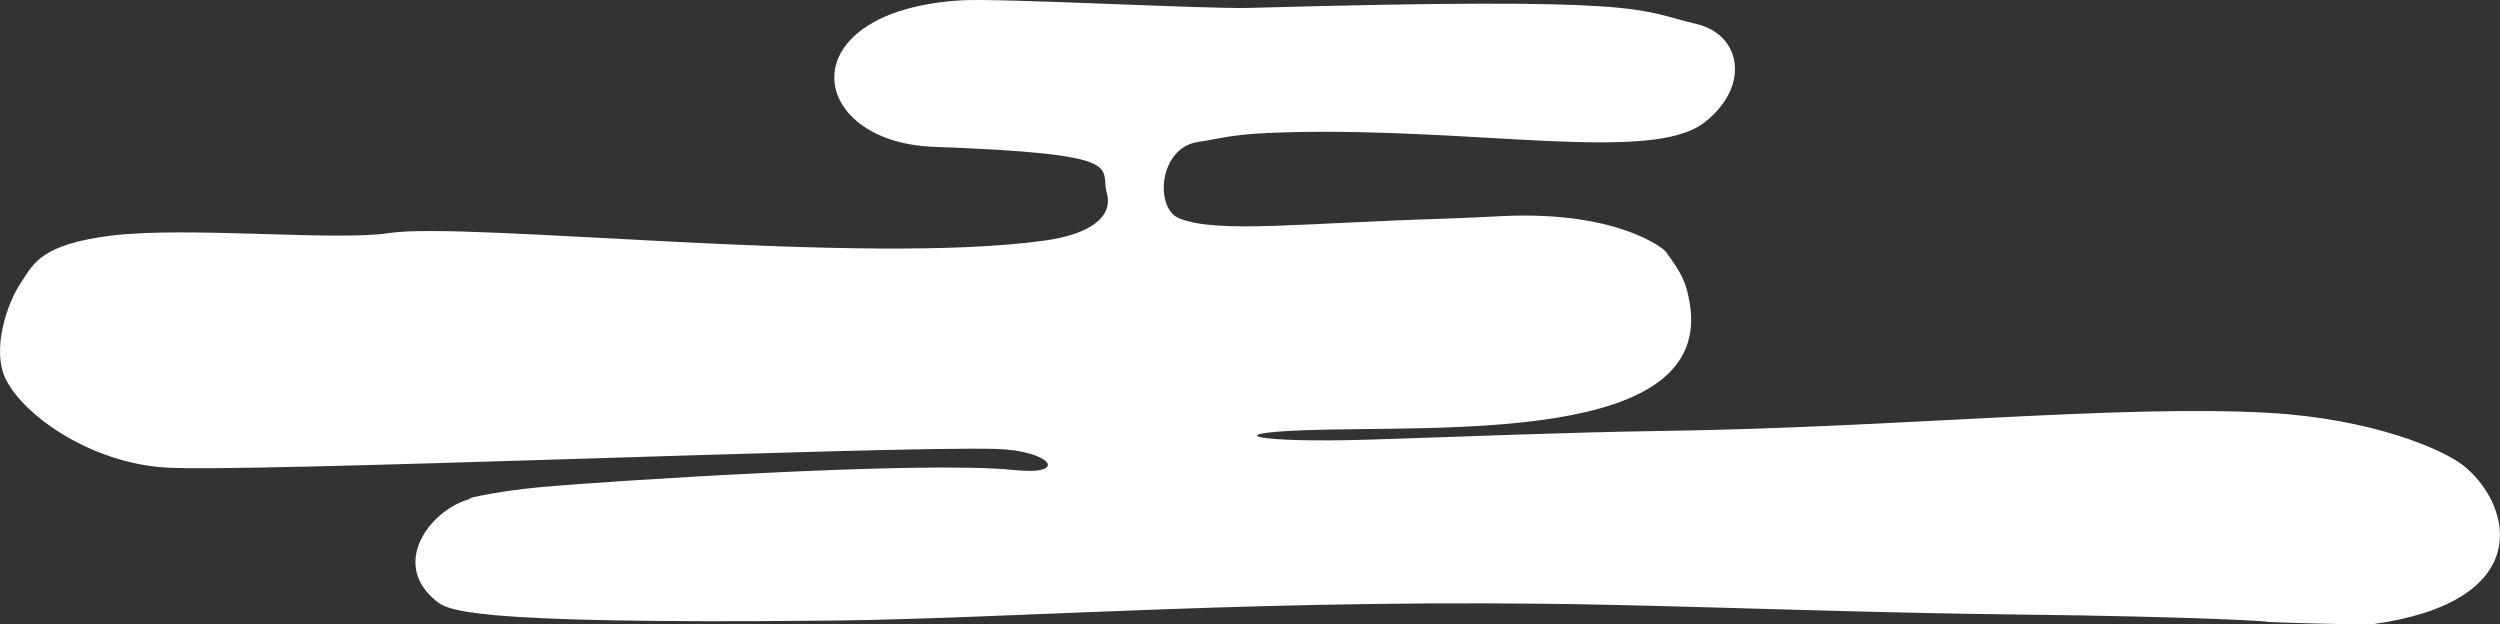
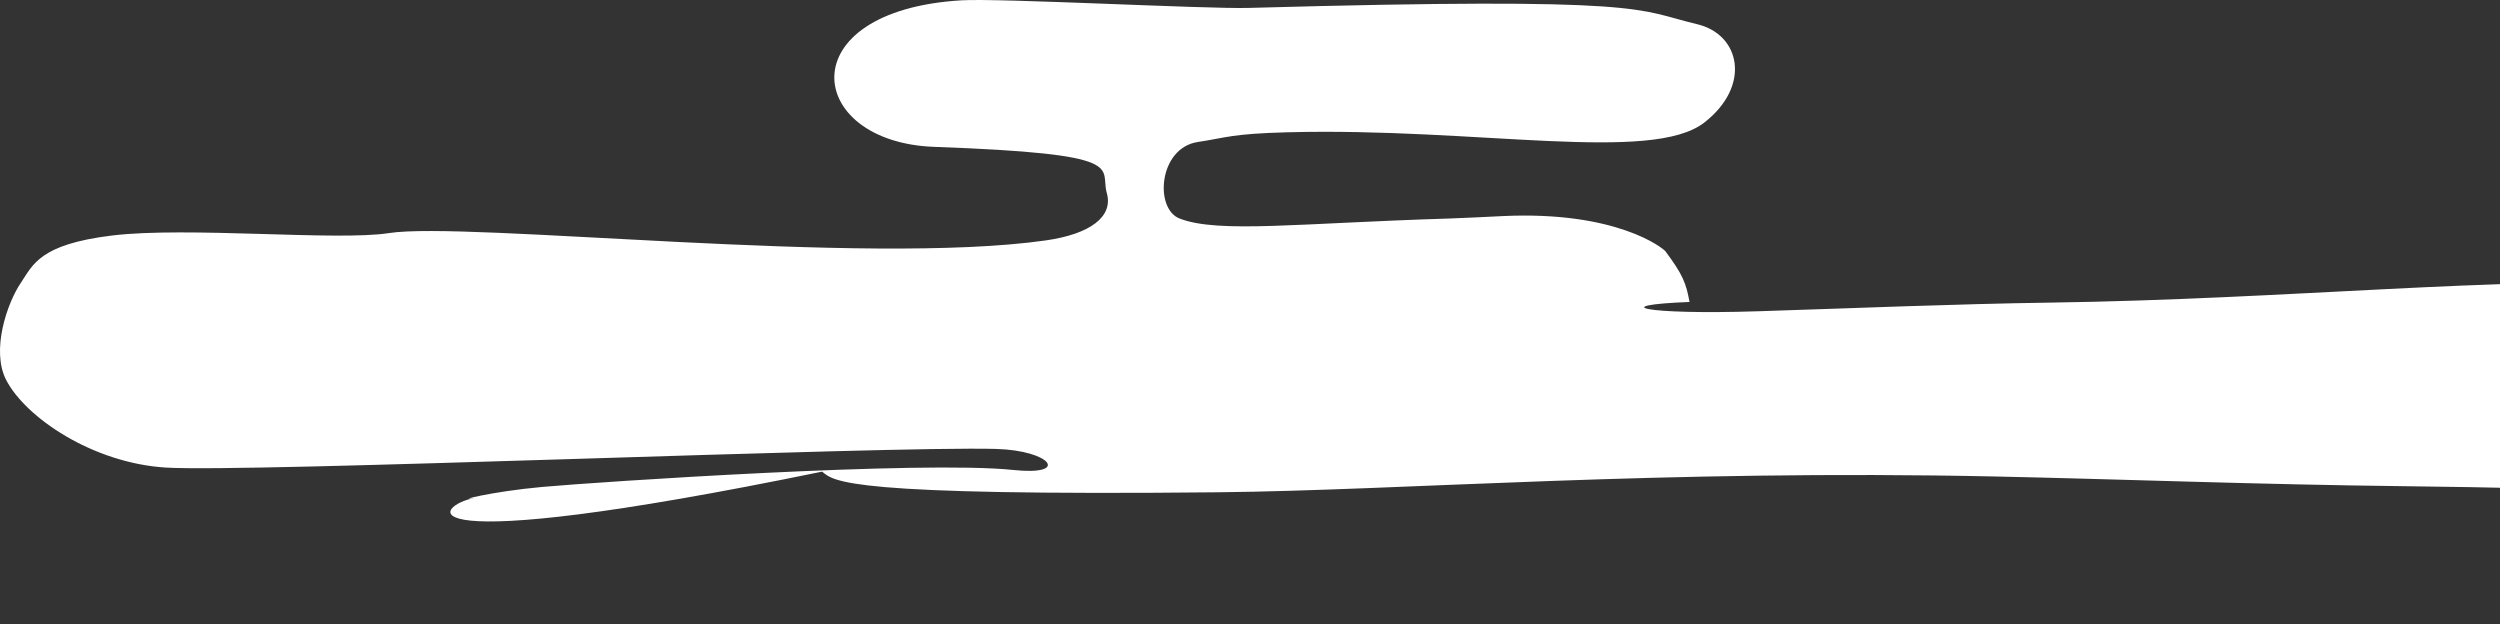
<svg xmlns="http://www.w3.org/2000/svg" width="1201.03" height="299.969" viewBox="0 0 1201.03 299.969">
  <rect x="0" y="0" width="1201.03" height="299.969" fill="#333333" stroke="none" />
  <defs>
    <style>      .cls-1 {        fill: #fff;        fill-rule: evenodd;      }    </style>
  </defs>
-   <path id="jcloud3_1" data-name="jcloud3 1" class="cls-1" d="M1226.23,723.2c-10.52,1.726,7.85-3.059,32.1-5.252,28.07-2.538,182.89-12.782,226.41-8.169,27.54,2.919,18.27-9.374-8.22-10.11-52.57-1.459-359.71,11.475-399.09,8.942-35.02-2.252-67.09-24-76.44-42.015-7.395-14.241.45-37,7-46.684,5.83-8.613,8.85-18.5,43.77-22.759,36.24-4.419,108.26,2.725,133.04-1.167,36.77-5.773,228.6,15.972,315.69,3.5,21.2-3.034,32.46-11.354,29.23-22.756-3.5-12.352,11.85-18.745-82.91-22.177-62.03-2.247-70.27-65.376,13.07-70.4,18.14-1.093,117.64,4.214,137.9,3.651,194.72-5.407,186.04.857,215.49,7.807,20.88,4.93,26.14,29.64,3.5,47.268-25.33,19.719-109.37,2.289-200.15,4.668-27.19.713-29.2,2.561-43.18,4.669-18.77,2.829-20.98,32-8.76,36.763,18.62,7.256,57.47,2.195,129.55,0,7.03-.214,18.39-0.825,25.67-1.167,54.88-2.576,77.12,15.476,78.2,16.923,8.33,11.183,9.96,15.357,11.56,24.334C1822,697.9,1688.28,688.2,1623.68,690.713c-39.93,1.556-22.54,6.221,32.62,4.478,46.41-1.467,94.11-3.5,141.11-4.176,113.79-1.625,218.34-12.752,290.7-8.662,48.88,2.762,84.25,17.4,94.53,26.259,23.01,19.827,32.26,64.643-44.93,75.279-3.85.531-55.43-1.168-50.77-1.168s-29.87-2.477-119.62-3.5c-70.31-.8-137.28-3.4-196.65-4.668-161.24-3.449-284.51,6.684-373.46,7.586-178.54,1.81-184.43-5.072-190.23-9.92C1184.45,753.4,1207.02,726.351,1226.23,723.2Z" transform="translate(-998 -484)" />
+   <path id="jcloud3_1" data-name="jcloud3 1" class="cls-1" d="M1226.23,723.2c-10.52,1.726,7.85-3.059,32.1-5.252,28.07-2.538,182.89-12.782,226.41-8.169,27.54,2.919,18.27-9.374-8.22-10.11-52.57-1.459-359.71,11.475-399.09,8.942-35.02-2.252-67.09-24-76.44-42.015-7.395-14.241.45-37,7-46.684,5.83-8.613,8.85-18.5,43.77-22.759,36.24-4.419,108.26,2.725,133.04-1.167,36.77-5.773,228.6,15.972,315.69,3.5,21.2-3.034,32.46-11.354,29.23-22.756-3.5-12.352,11.85-18.745-82.91-22.177-62.03-2.247-70.27-65.376,13.07-70.4,18.14-1.093,117.64,4.214,137.9,3.651,194.72-5.407,186.04.857,215.49,7.807,20.88,4.93,26.14,29.64,3.5,47.268-25.33,19.719-109.37,2.289-200.15,4.668-27.19.713-29.2,2.561-43.18,4.669-18.77,2.829-20.98,32-8.76,36.763,18.62,7.256,57.47,2.195,129.55,0,7.03-.214,18.39-0.825,25.67-1.167,54.88-2.576,77.12,15.476,78.2,16.923,8.33,11.183,9.96,15.357,11.56,24.334c-39.93,1.556-22.54,6.221,32.62,4.478,46.41-1.467,94.11-3.5,141.11-4.176,113.79-1.625,218.34-12.752,290.7-8.662,48.88,2.762,84.25,17.4,94.53,26.259,23.01,19.827,32.26,64.643-44.93,75.279-3.85.531-55.43-1.168-50.77-1.168s-29.87-2.477-119.62-3.5c-70.31-.8-137.28-3.4-196.65-4.668-161.24-3.449-284.51,6.684-373.46,7.586-178.54,1.81-184.43-5.072-190.23-9.92C1184.45,753.4,1207.02,726.351,1226.23,723.2Z" transform="translate(-998 -484)" />
</svg>